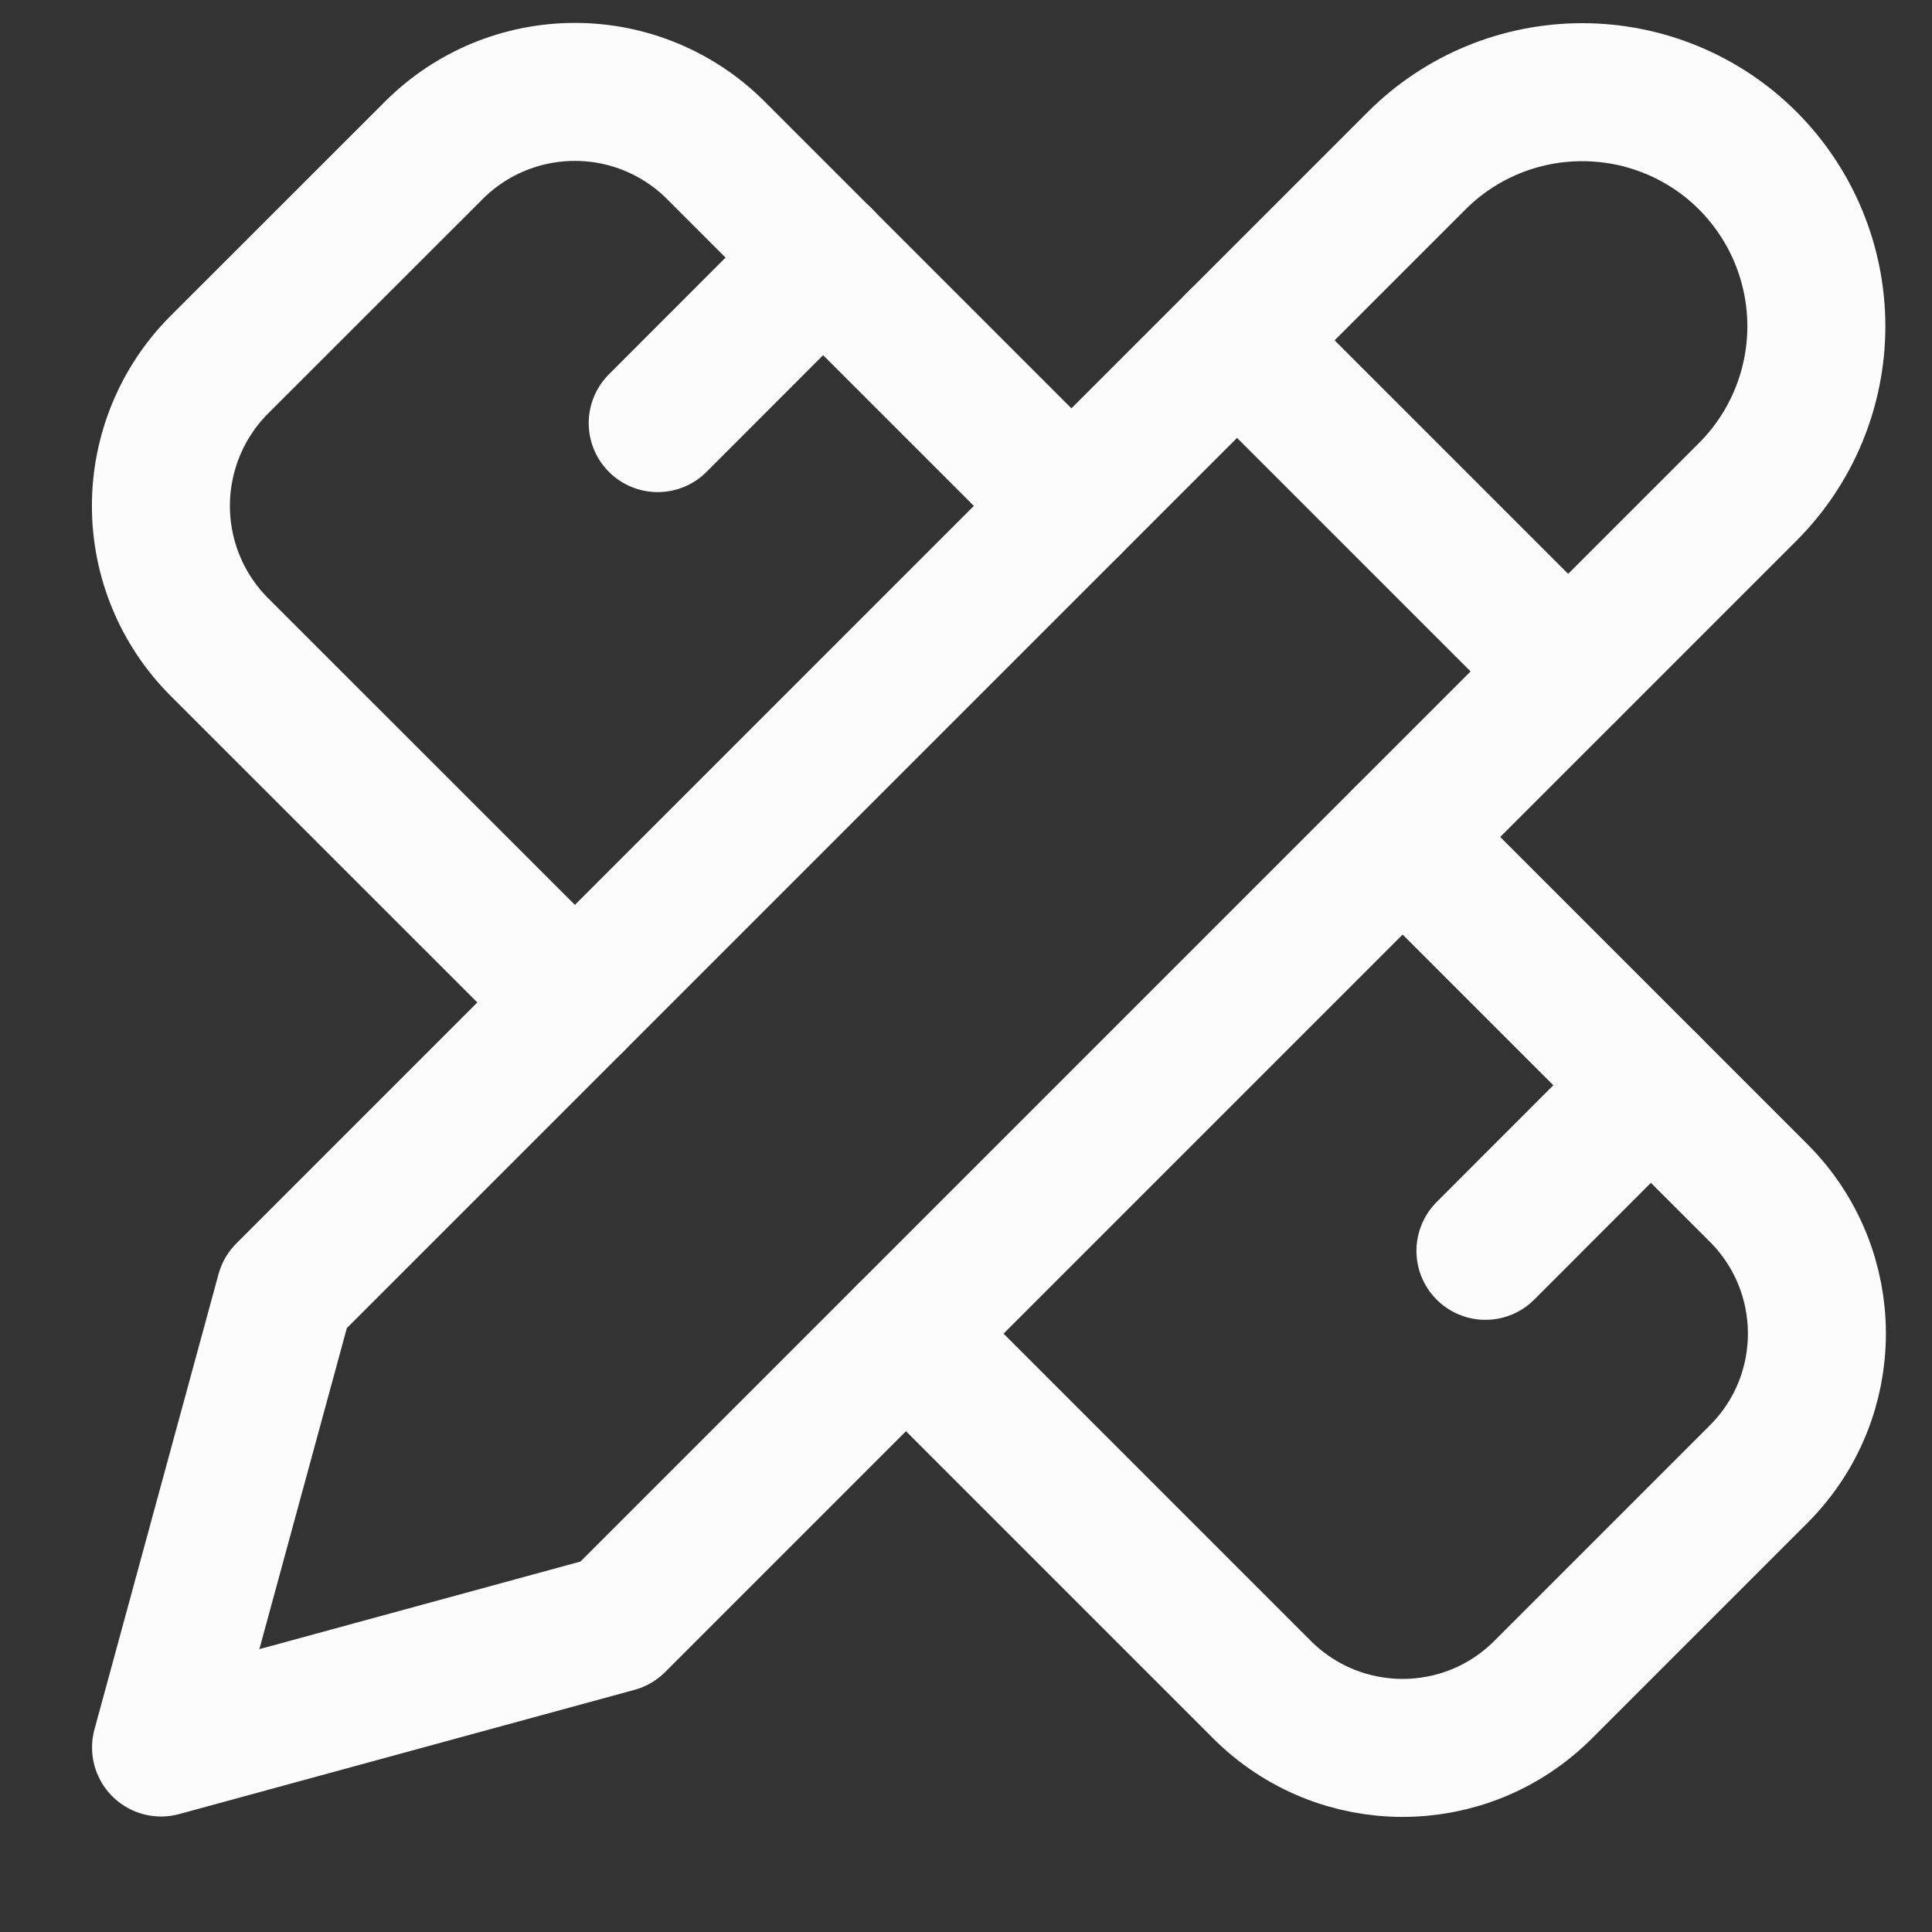
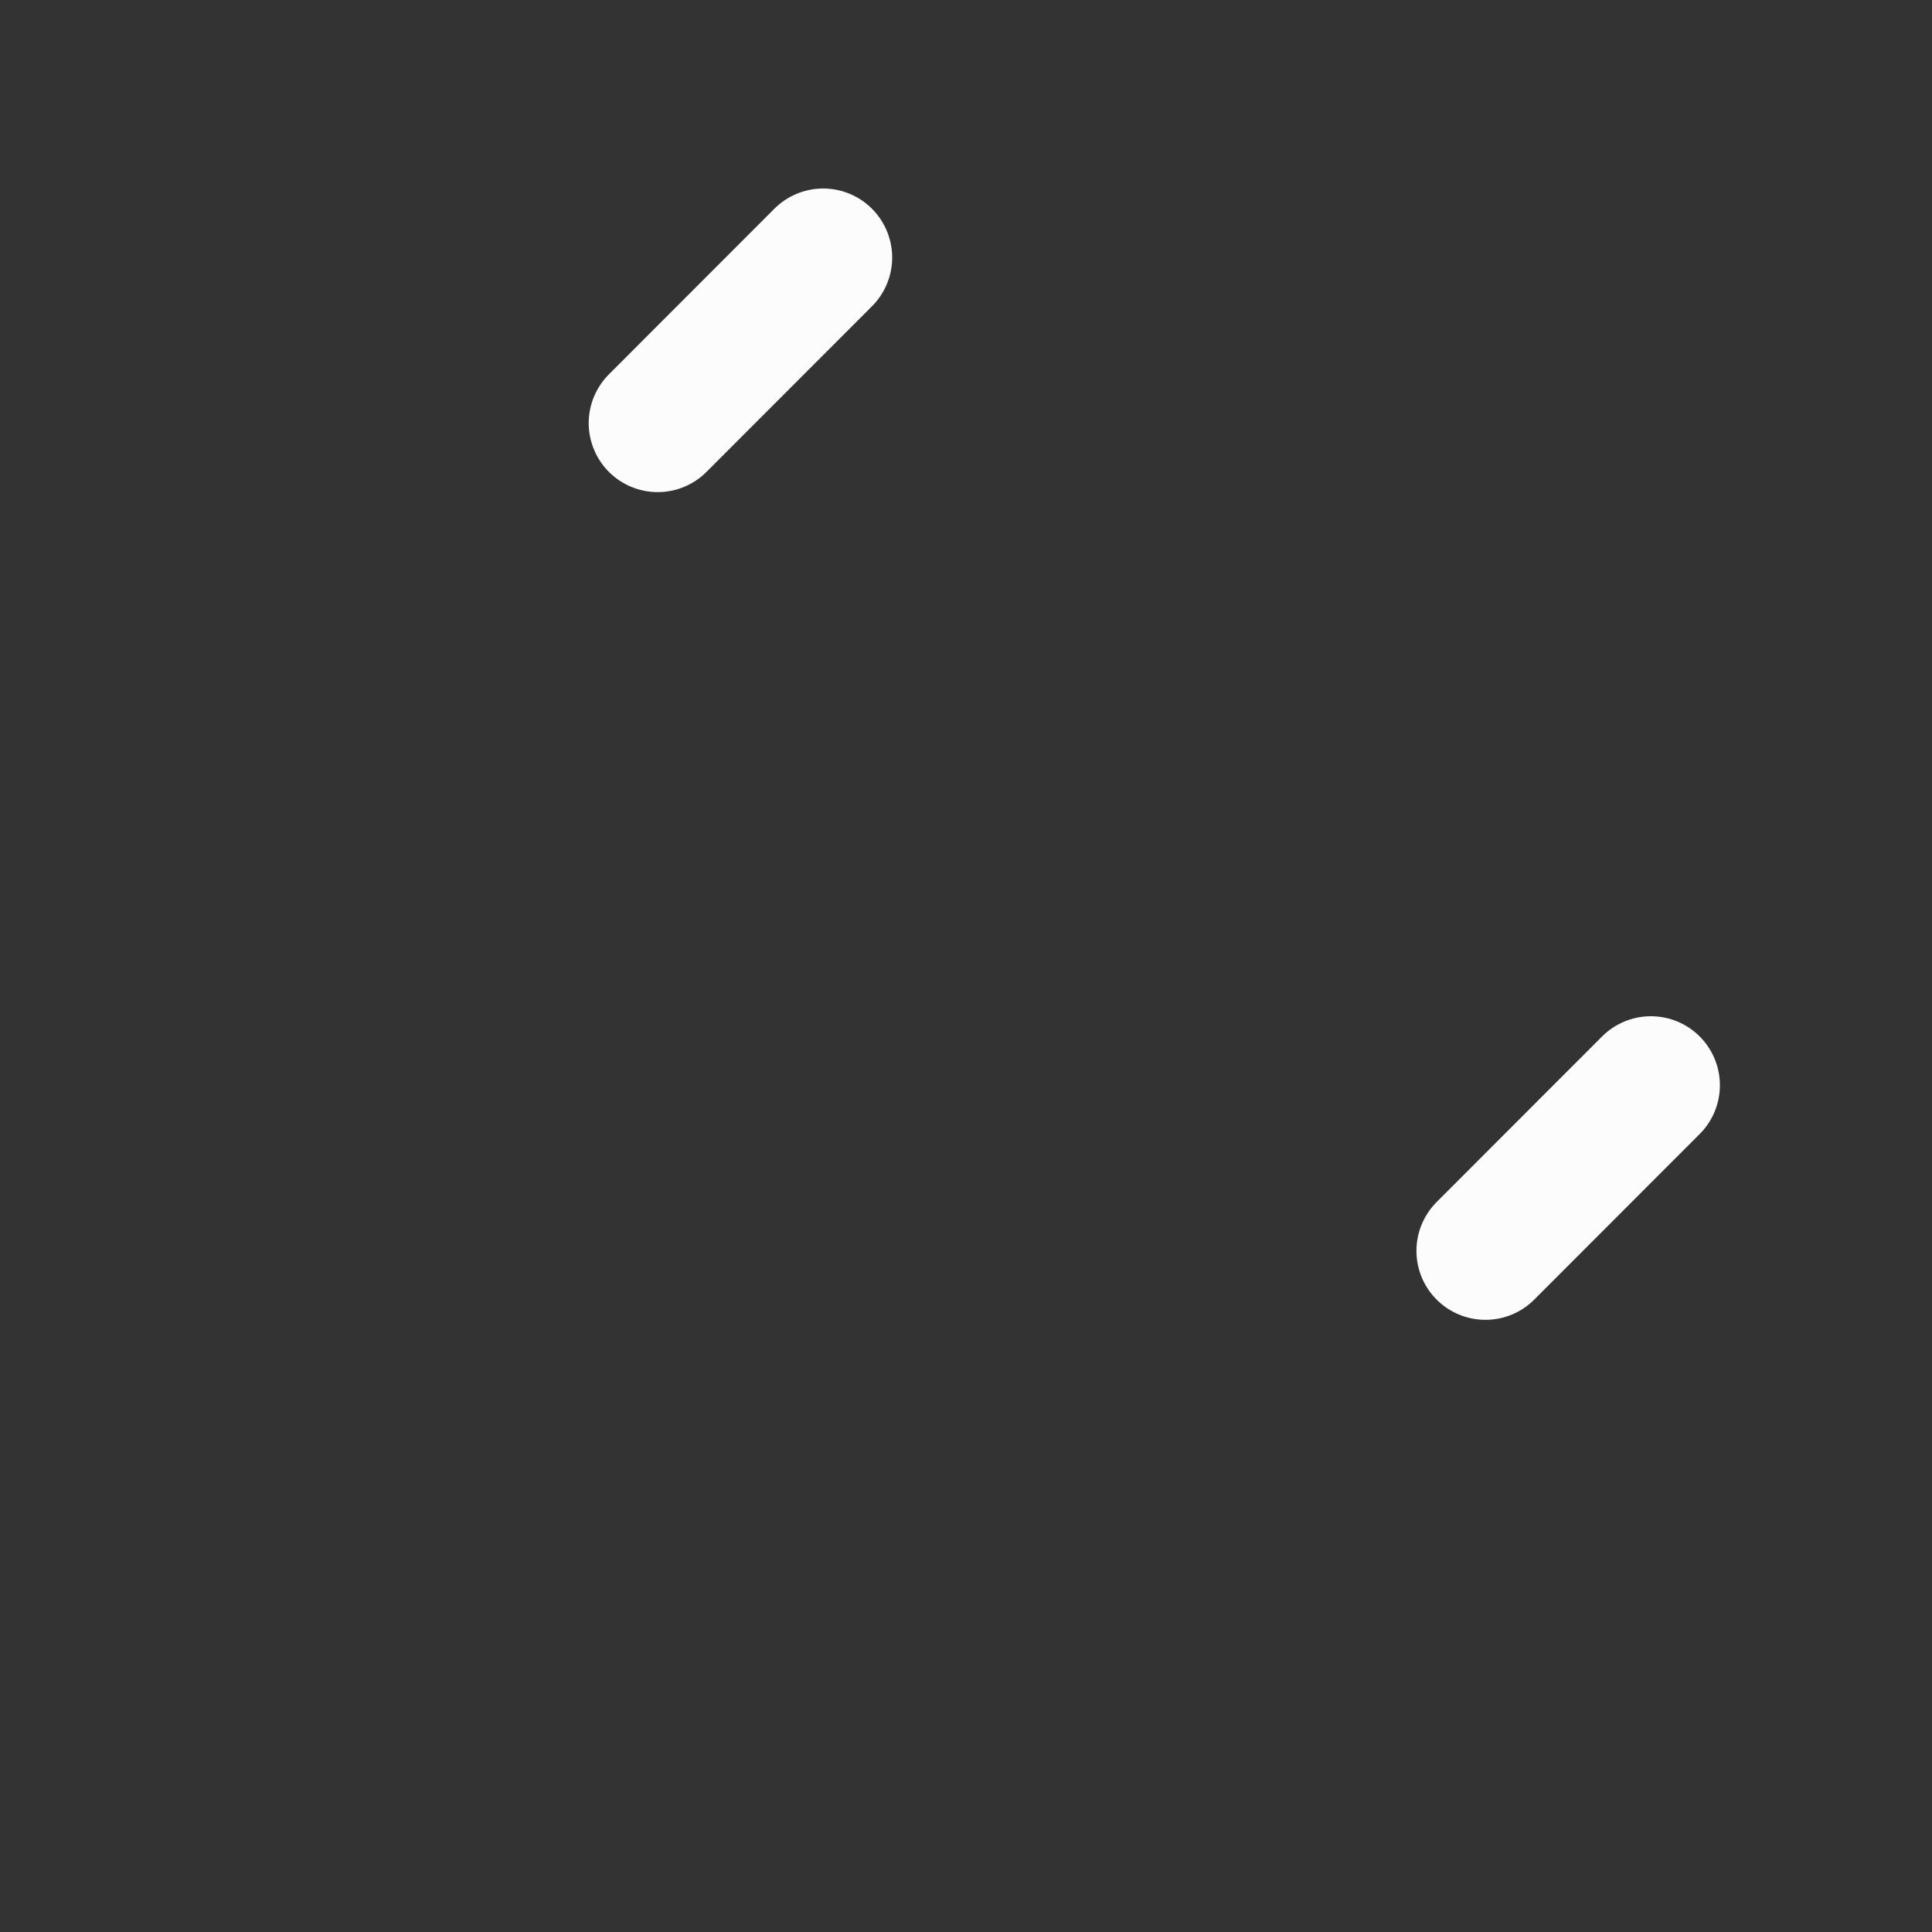
<svg xmlns="http://www.w3.org/2000/svg" width="14" height="14" viewBox="0 0 14 14" fill="none">
  <rect x="0" y="0" width="14" height="14" fill="#333333" stroke="none" />
-   <path d="M8.964 2.466L11.363 4.865" stroke="#FCFCFC" stroke-linecap="round" stroke-linejoin="round" />
-   <path d="M7.764 3.666L5.185 1.087C4.914 0.817 4.548 0.666 4.166 0.666C3.783 0.666 3.417 0.817 3.146 1.087L1.586 2.646C1.317 2.917 1.166 3.284 1.166 3.666C1.166 4.048 1.317 4.414 1.586 4.685L4.166 7.264" stroke="#FCFCFC" stroke-linecap="round" stroke-linejoin="round" />
  <path d="M4.766 3.066L5.965 1.866" stroke="#FCFCFC" stroke-linecap="round" stroke-linejoin="round" />
-   <path d="M1.167 12.663L4.466 11.763L12.665 3.564C12.983 3.246 13.162 2.814 13.162 2.364C13.162 1.914 12.983 1.483 12.665 1.164C12.347 0.846 11.915 0.668 11.465 0.668C11.015 0.668 10.584 0.846 10.266 1.164L2.066 9.364L1.167 12.663Z" stroke="#FCFCFC" stroke-linecap="round" stroke-linejoin="round" />
  <path d="M10.764 9.064L11.963 7.864" stroke="#FCFCFC" stroke-linecap="round" stroke-linejoin="round" />
-   <path d="M10.164 6.065L12.743 8.644C13.307 9.208 13.307 10.12 12.743 10.683L11.183 12.243C10.62 12.807 9.708 12.807 9.144 12.243L6.565 9.664" stroke="#FCFCFC" stroke-linecap="round" stroke-linejoin="round" />
</svg>